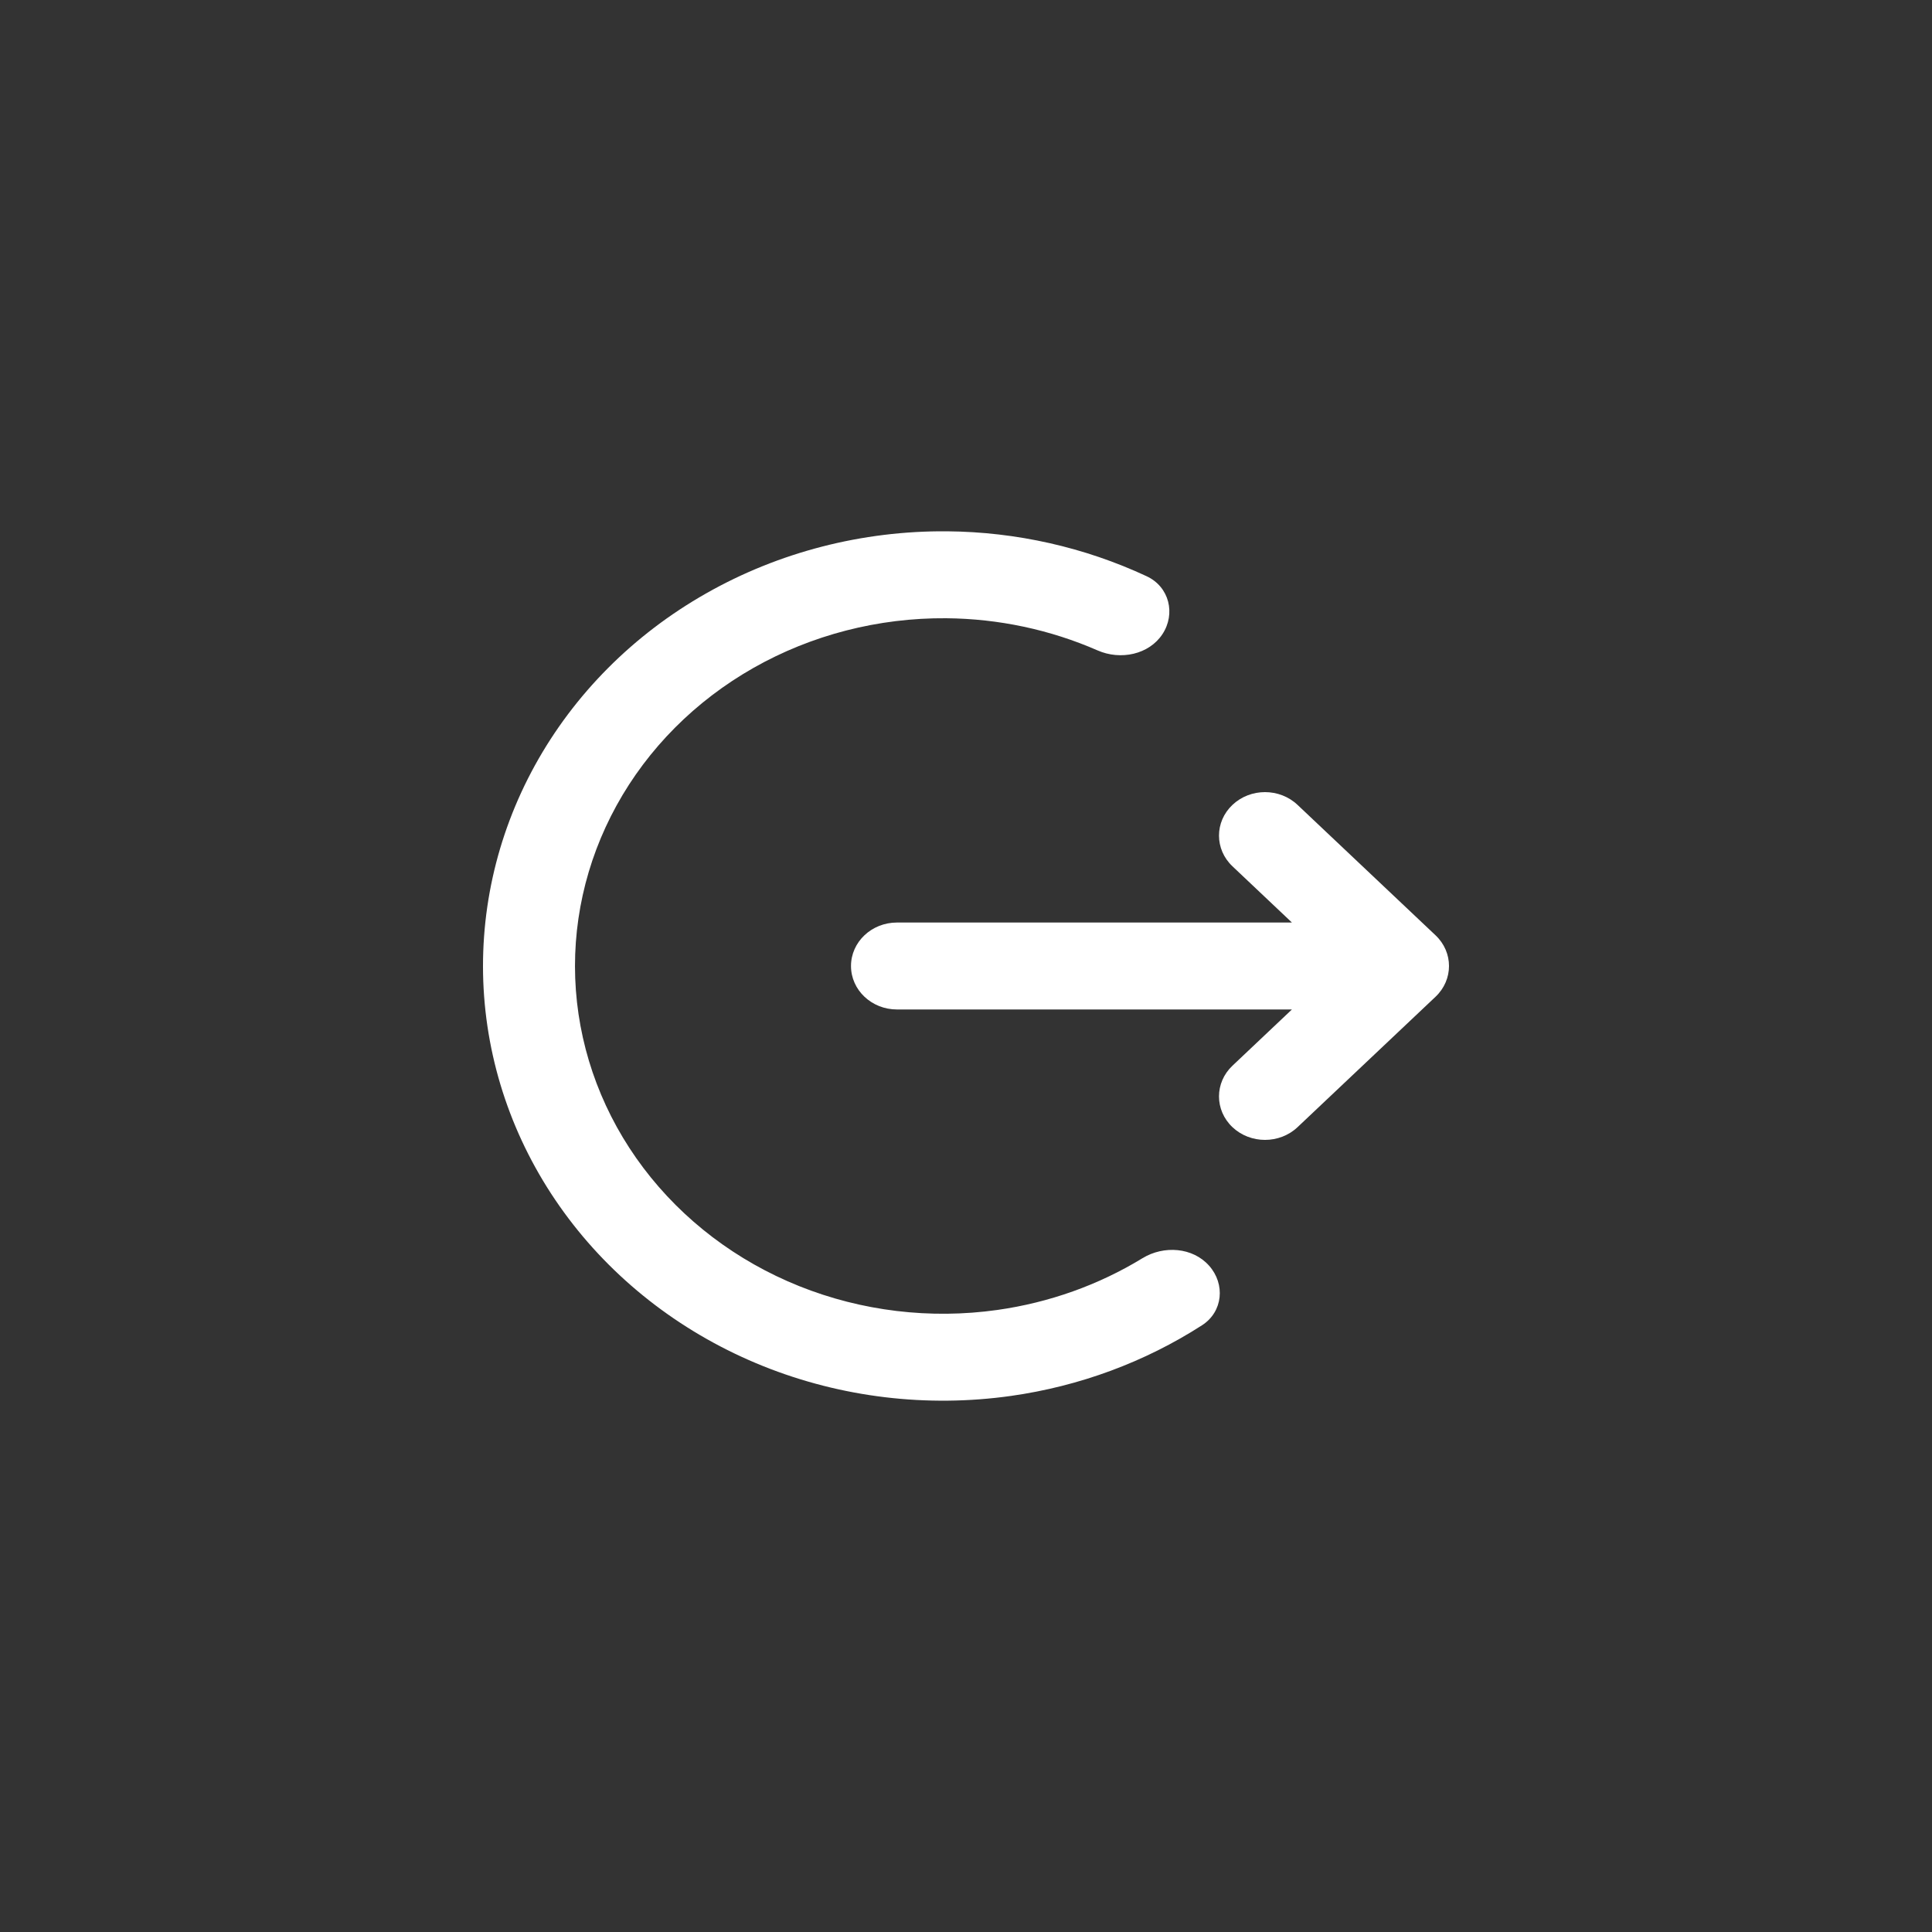
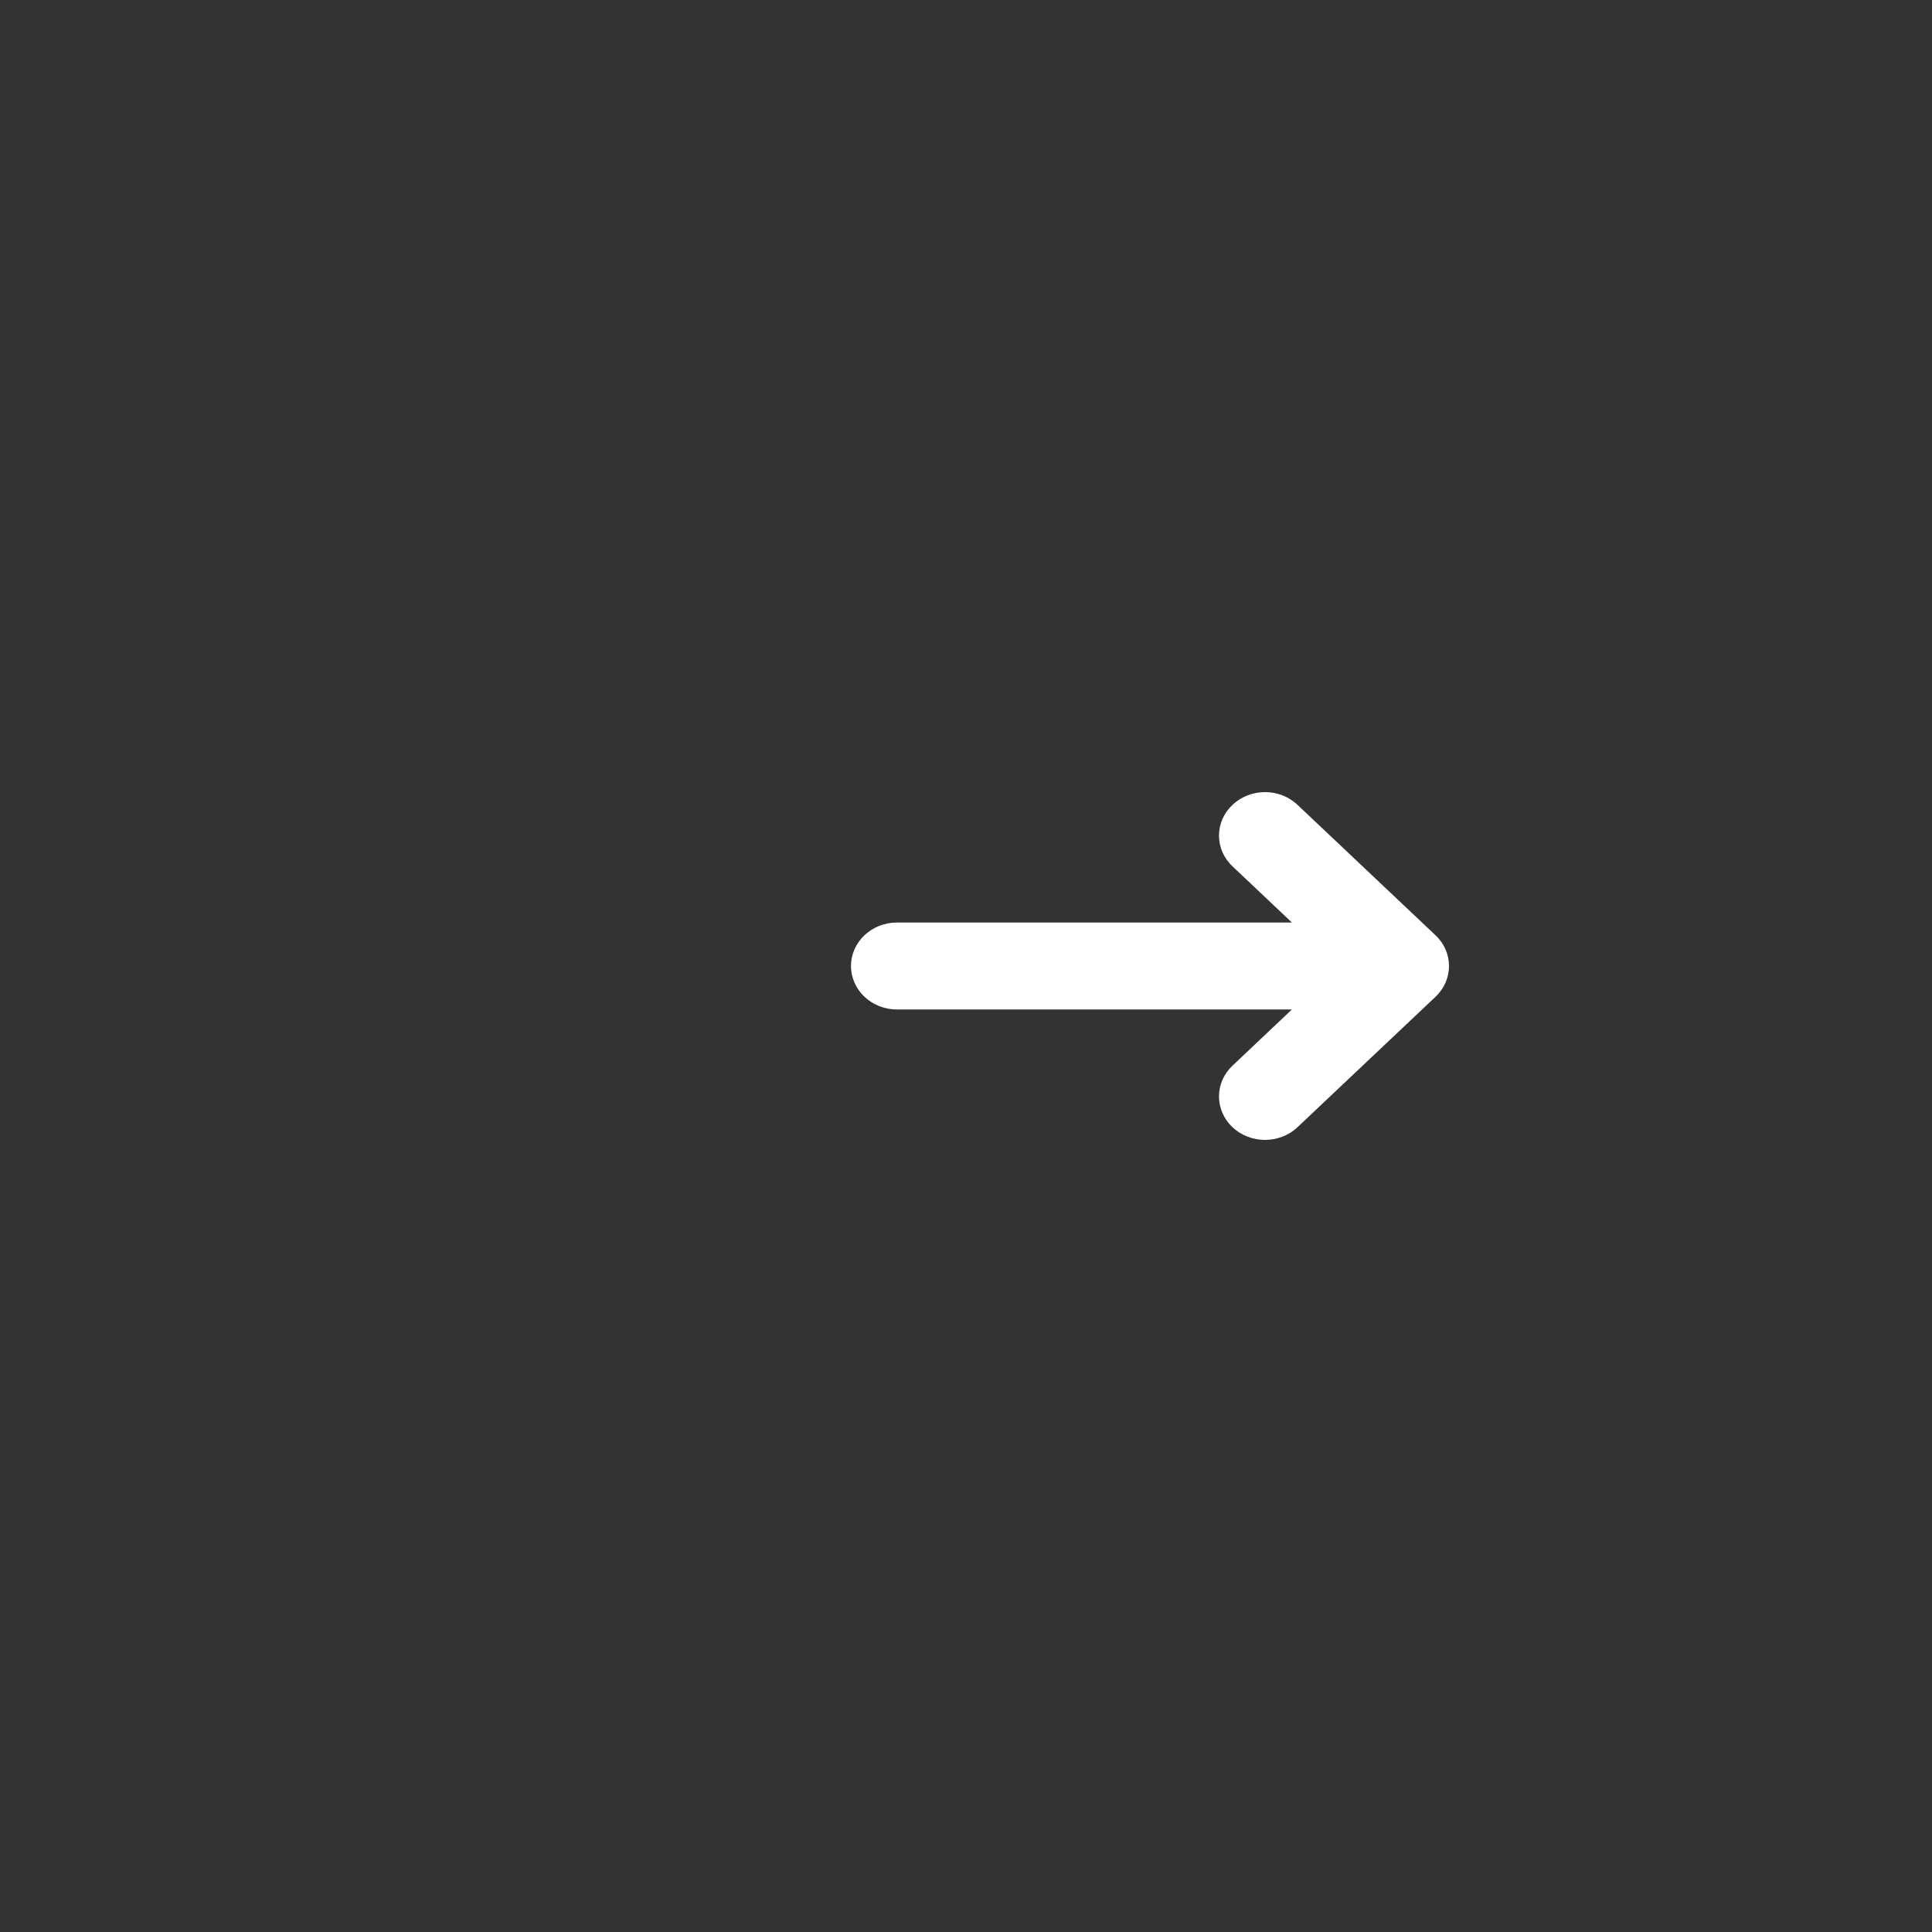
<svg xmlns="http://www.w3.org/2000/svg" width="40" height="40" viewBox="0 0 40 40" fill="none">
  <rect x="0" y="0" width="40" height="40" fill="#333333" stroke="none" />
-   <path d="M24.887 27.438C25.321 27.158 25.372 26.586 25.033 26.205C24.695 25.824 24.097 25.78 23.655 26.049C22.749 26.603 21.724 26.969 20.65 27.121C19.26 27.317 17.84 27.146 16.547 26.628C15.253 26.109 14.137 25.262 13.321 24.181C12.505 23.1 12.021 21.827 11.923 20.502C11.825 19.178 12.117 17.853 12.766 16.675C13.414 15.498 14.395 14.512 15.6 13.828C16.804 13.145 18.185 12.789 19.59 12.8C20.677 12.809 21.745 13.038 22.724 13.466C23.201 13.675 23.787 13.552 24.066 13.131C24.345 12.709 24.211 12.149 23.739 11.93C22.457 11.332 21.045 11.012 19.607 11C17.851 10.986 16.124 11.431 14.619 12.286C13.113 13.14 11.887 14.372 11.076 15.844C10.265 17.317 9.901 18.972 10.023 20.628C10.146 22.284 10.75 23.875 11.77 25.226C12.79 26.578 14.186 27.636 15.803 28.285C17.419 28.933 19.194 29.146 20.931 28.901C22.354 28.7 23.705 28.198 24.887 27.438Z" fill="white" />
  <path d="M26.864 16.664C26.492 16.312 25.889 16.312 25.517 16.664C25.145 17.015 25.145 17.585 25.517 17.936L26.748 19.1H18.571C18.045 19.1 17.619 19.503 17.619 20C17.619 20.497 18.045 20.9 18.571 20.9H26.748L25.517 22.064C25.145 22.415 25.145 22.985 25.517 23.337C25.889 23.688 26.492 23.688 26.864 23.337L29.721 20.637C30.093 20.285 30.093 19.715 29.721 19.364L26.864 16.664Z" fill="white" />
</svg>